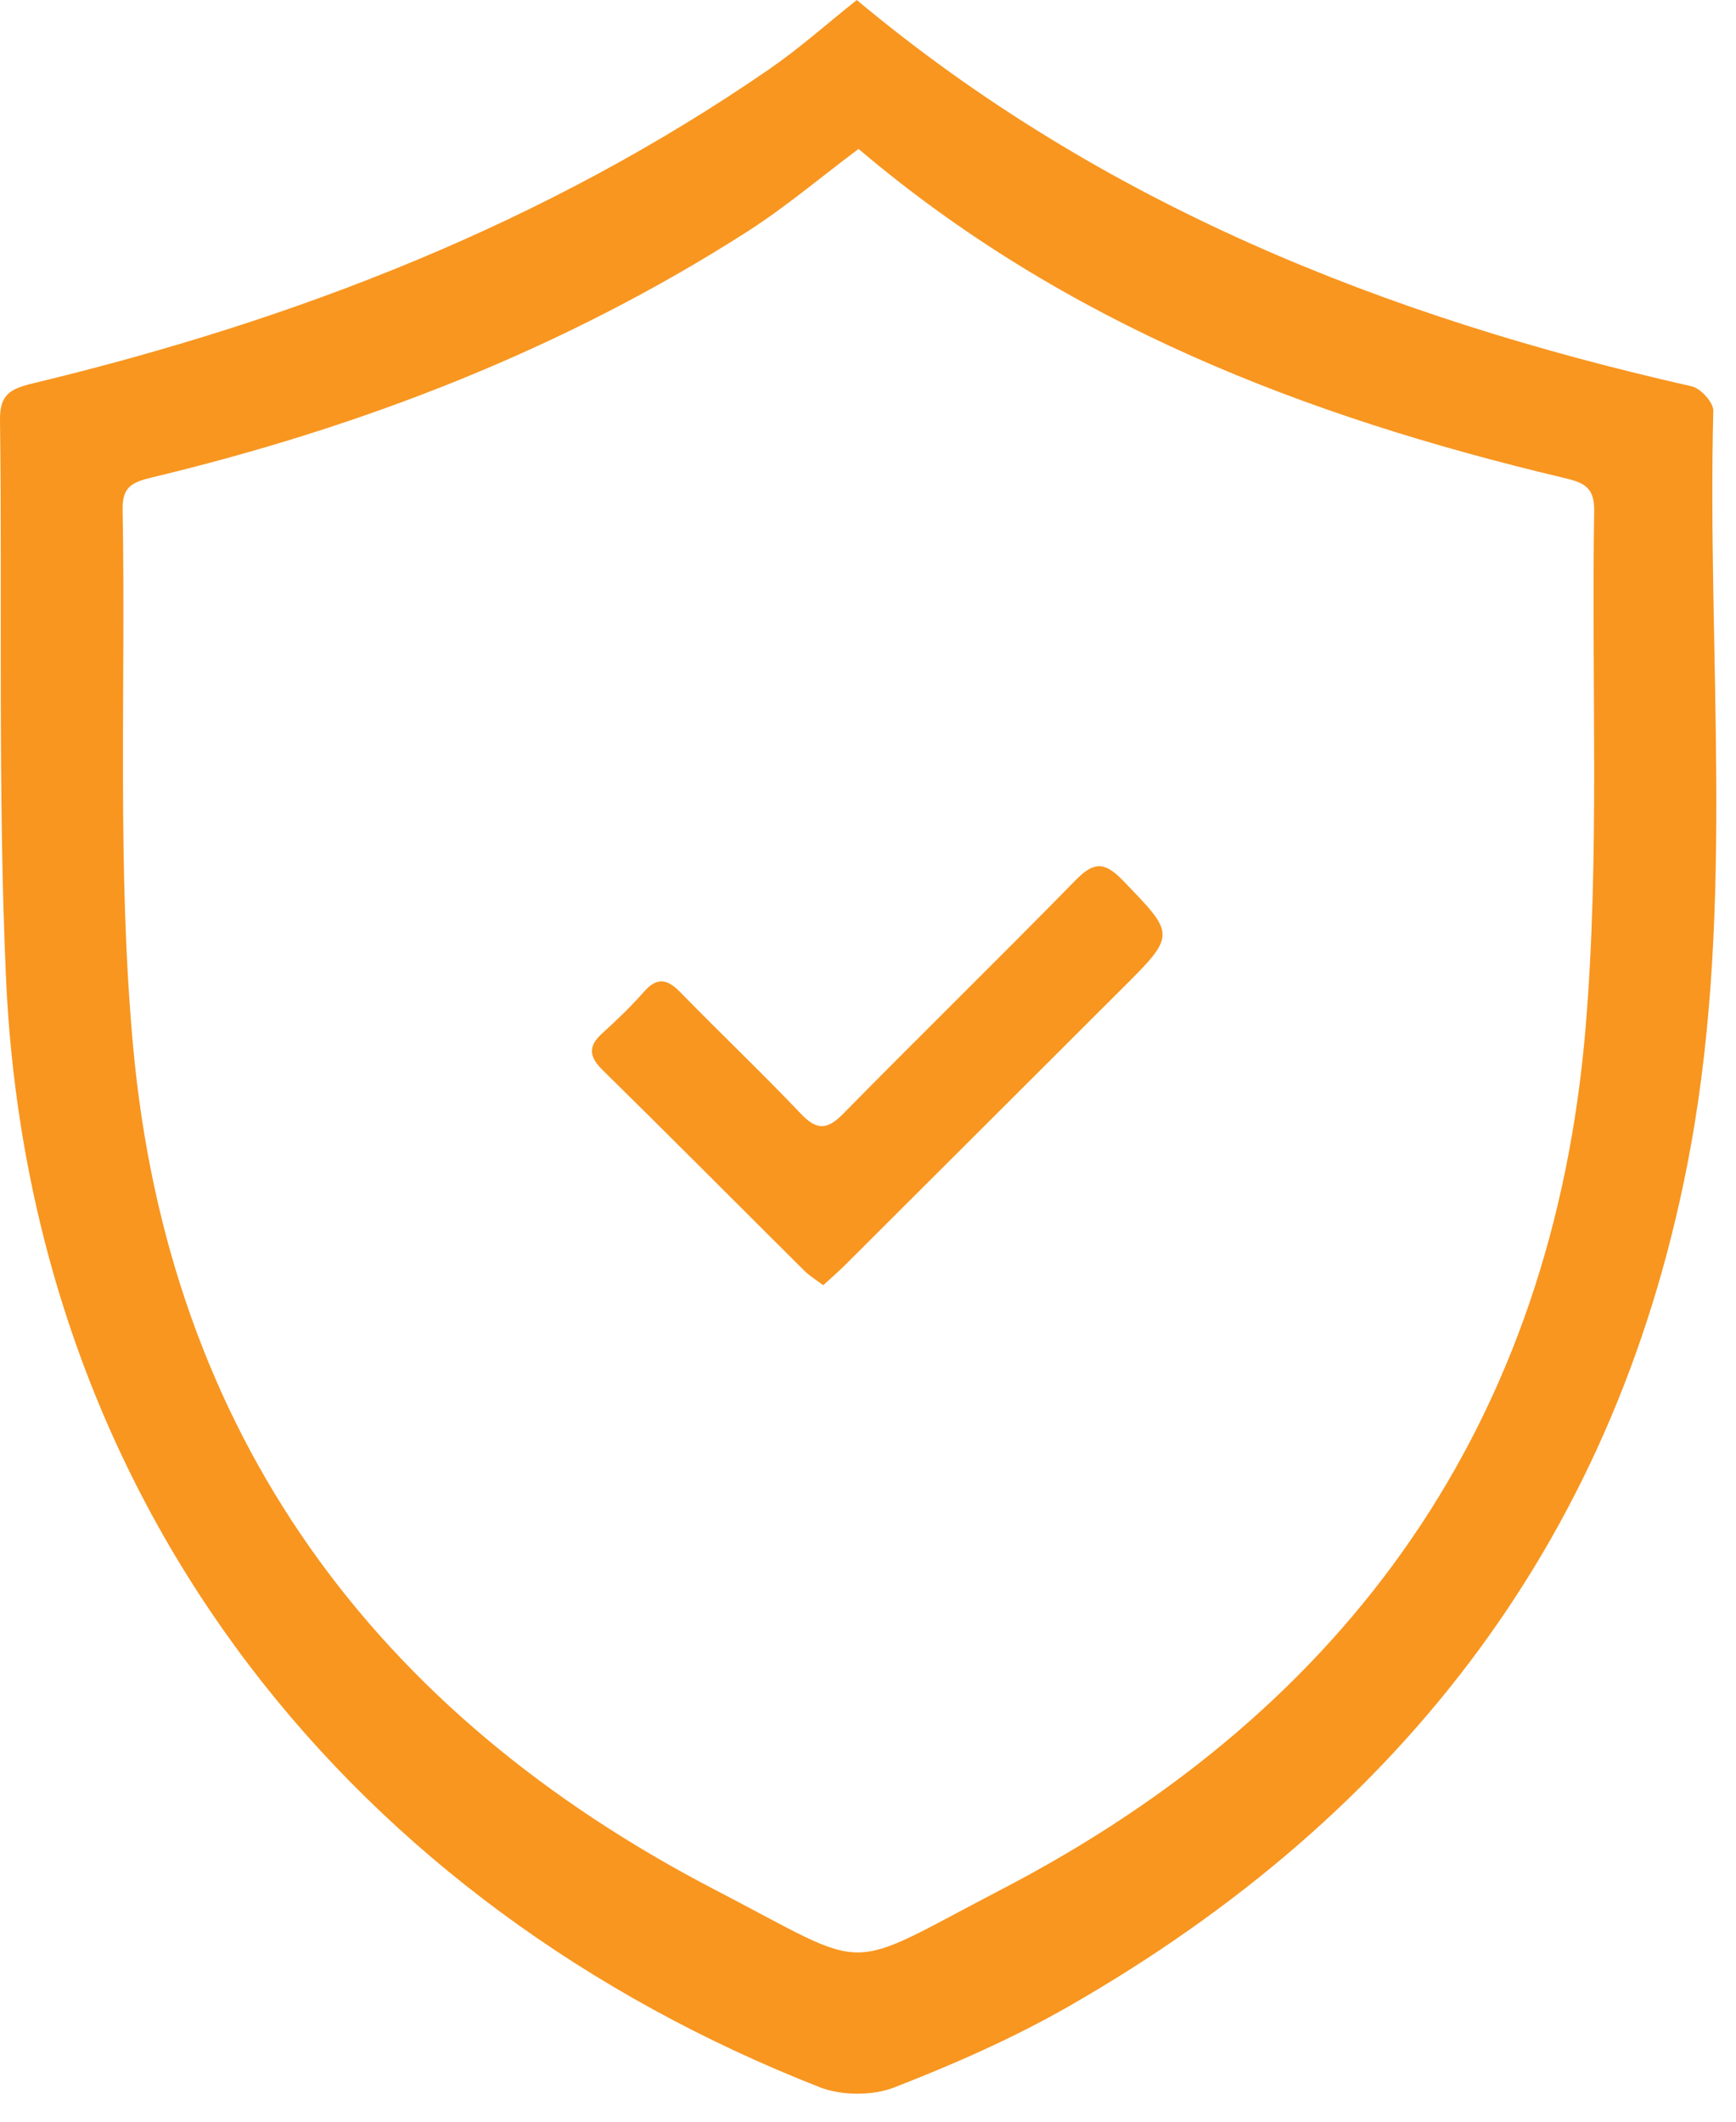
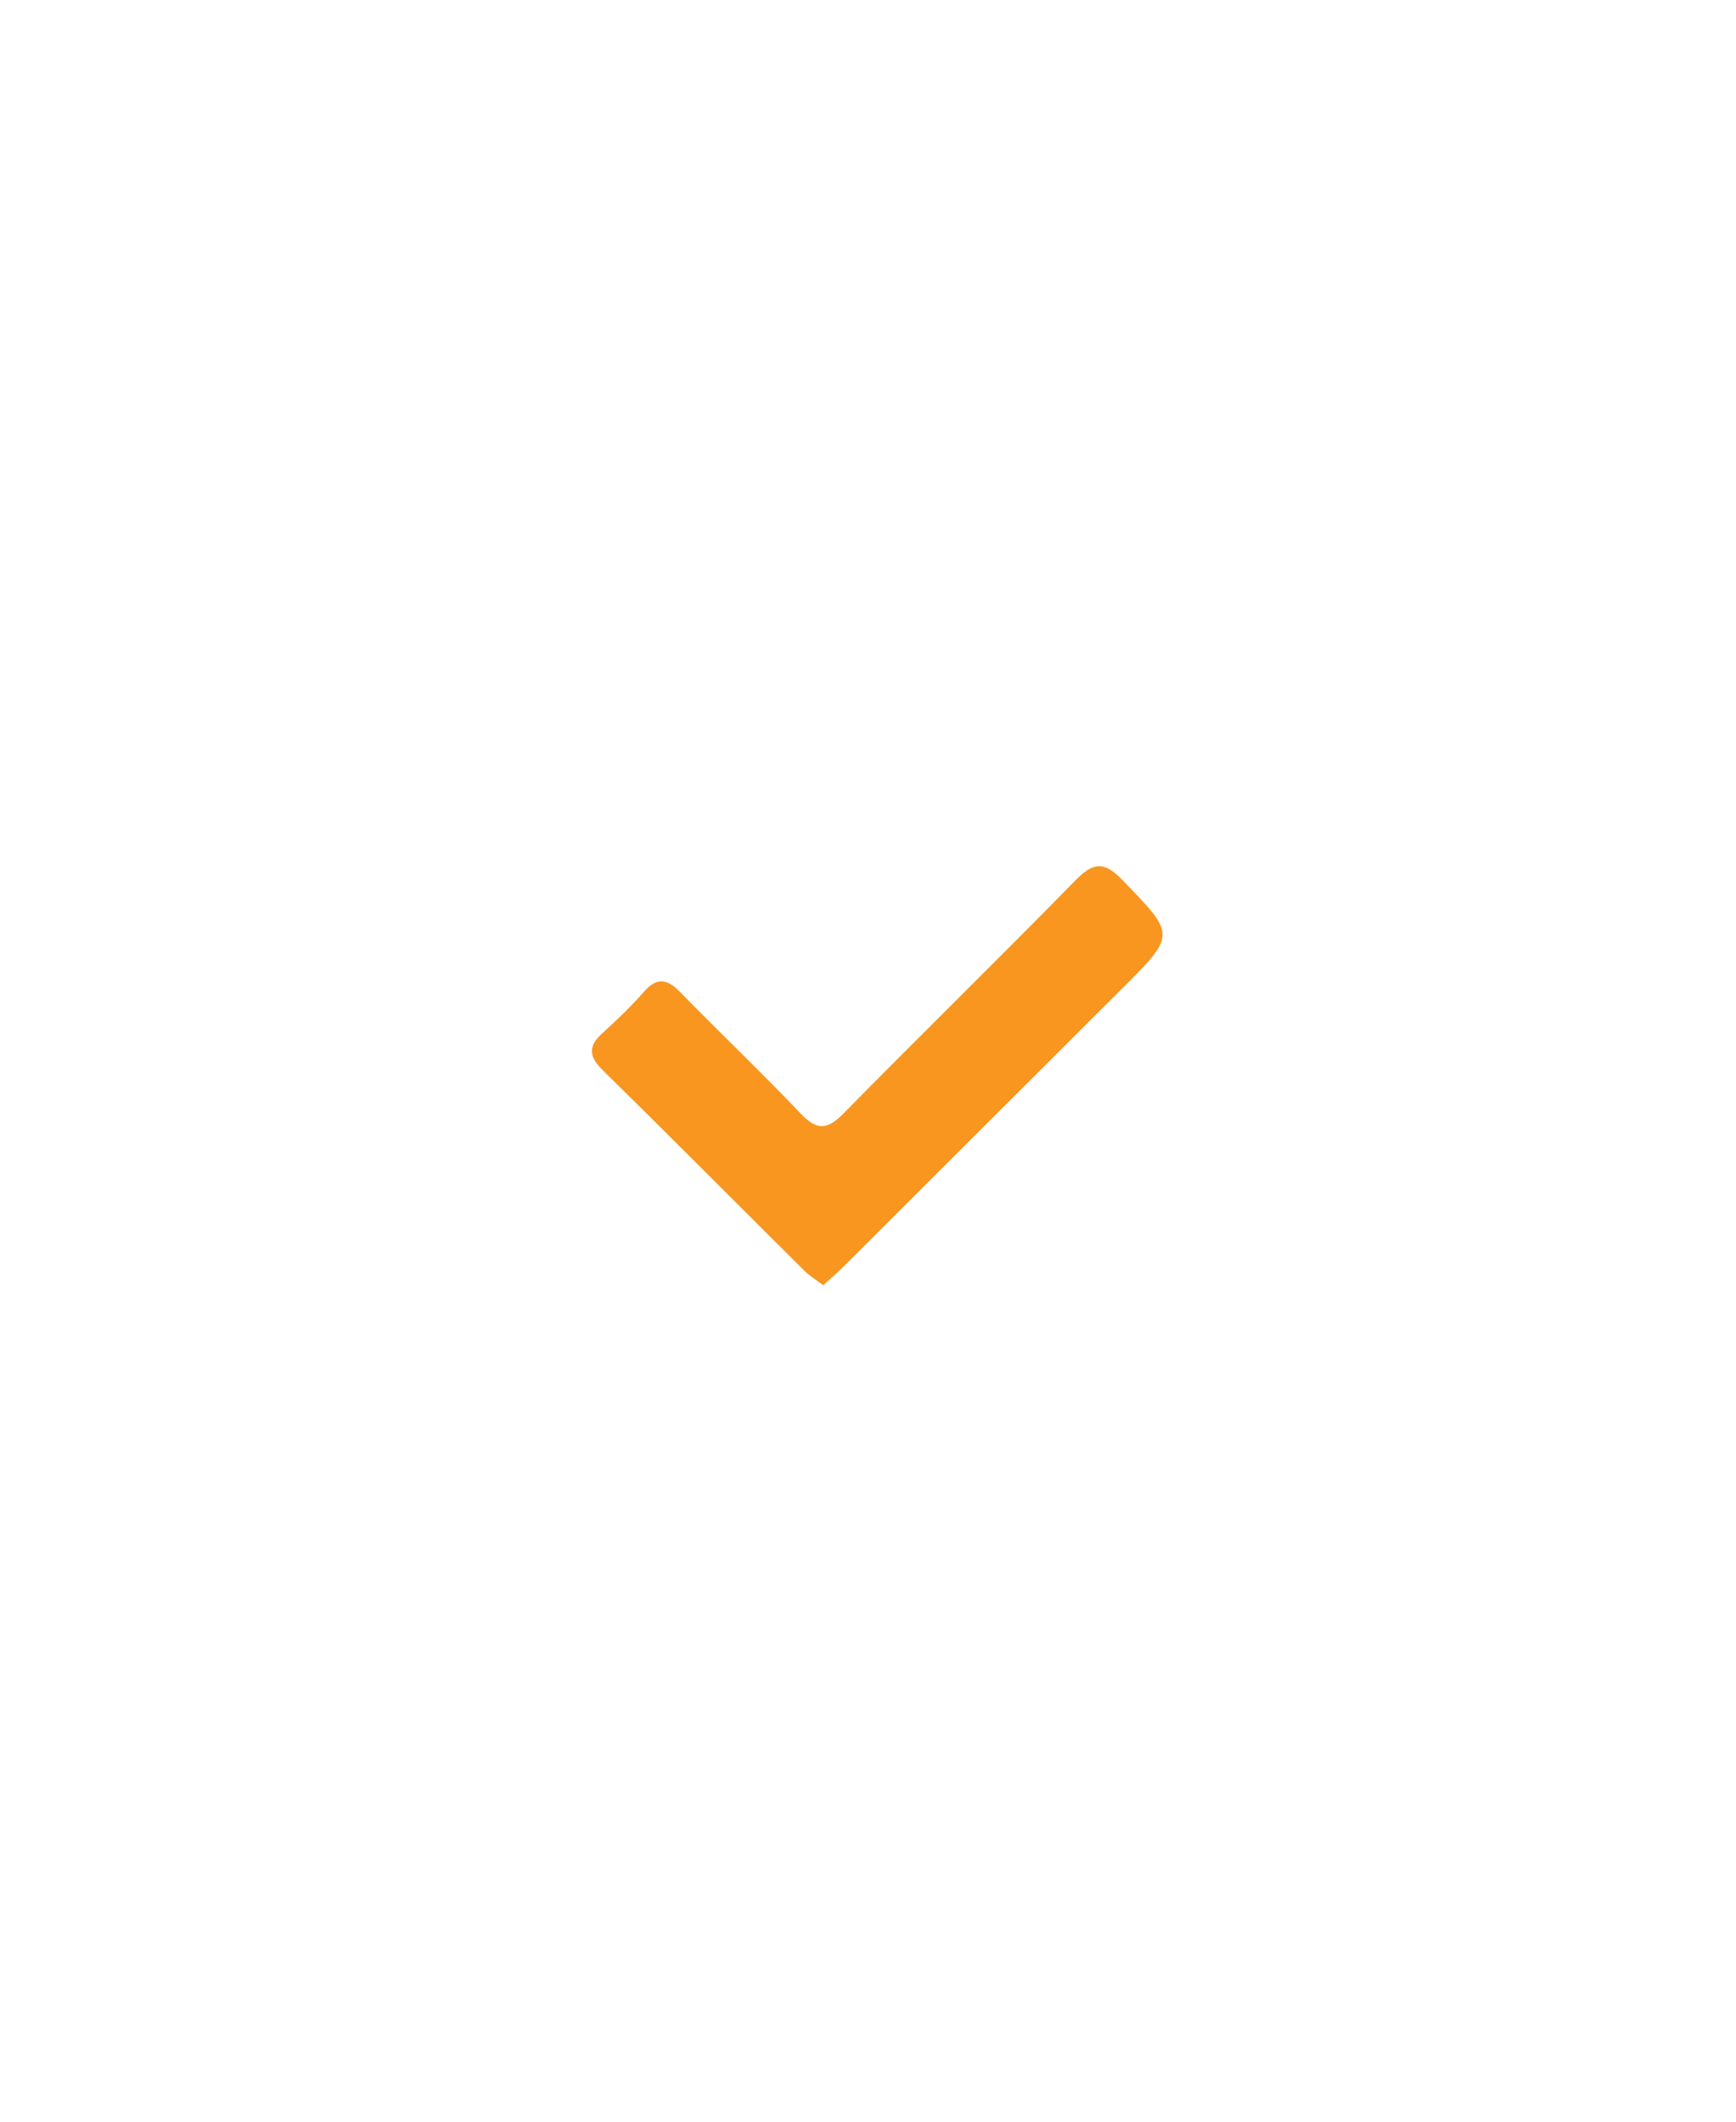
<svg xmlns="http://www.w3.org/2000/svg" width="54" height="66" viewBox="0 0 54 66" fill="none">
-   <path d="M26.649 -0.001C34.272 6.369 43.13 9.871 52.624 12.018C52.901 12.08 53.299 12.522 53.294 12.775C53.1 20.415 53.97 28.095 52.587 35.691C50.404 47.666 43.706 56.414 33.257 62.405C31.524 63.398 29.674 64.212 27.811 64.936C27.133 65.2 26.169 65.192 25.489 64.924C11.157 59.304 0.917 47.022 0.185 30.383C-0.069 24.62 0.074 18.843 0 13.07C-0.01 12.269 0.317 12.095 1.037 11.922C9.213 9.954 16.959 6.954 23.928 2.152C24.869 1.503 25.727 0.736 26.654 -0.001H26.649ZM26.705 4.634C25.53 5.513 24.437 6.442 23.238 7.209C17.527 10.863 11.29 13.277 4.718 14.854C4.097 15.004 3.802 15.154 3.814 15.847C3.915 21.411 3.635 27.009 4.139 32.535C5.235 44.594 11.636 53.286 22.267 58.8C27.231 61.376 26.115 61.395 31.173 58.764C41.993 53.133 48.296 44.213 49.321 31.975C49.768 26.645 49.498 21.256 49.589 15.896C49.601 15.122 49.235 15.004 48.589 14.852C40.626 12.957 33.117 10.075 26.707 4.634H26.705Z" fill="#F89620" />
-   <path d="M25.61 39.983C25.383 39.811 25.187 39.693 25.027 39.536C22.931 37.452 20.849 35.356 18.743 33.284C18.313 32.862 18.291 32.542 18.738 32.139C19.188 31.731 19.631 31.308 20.031 30.851C20.446 30.377 20.764 30.458 21.169 30.873C22.403 32.139 23.685 33.355 24.902 34.636C25.398 35.159 25.72 35.164 26.229 34.646C28.625 32.208 31.07 29.819 33.461 27.377C34.019 26.806 34.353 26.797 34.916 27.377C36.572 29.089 36.597 29.065 34.877 30.778C32.006 33.641 29.138 36.508 26.268 39.371C26.067 39.57 25.85 39.757 25.61 39.978V39.983Z" fill="#F89620" />
+   <path d="M25.61 39.983C25.383 39.811 25.187 39.693 25.027 39.536C22.931 37.452 20.849 35.356 18.743 33.284C18.313 32.862 18.291 32.542 18.738 32.139C19.188 31.731 19.631 31.308 20.031 30.851C20.446 30.377 20.764 30.458 21.169 30.873C22.403 32.139 23.685 33.355 24.902 34.636C25.398 35.159 25.72 35.164 26.229 34.646C28.625 32.208 31.07 29.819 33.461 27.377C34.019 26.806 34.353 26.797 34.916 27.377C36.572 29.089 36.597 29.065 34.877 30.778C32.006 33.641 29.138 36.508 26.268 39.371C26.067 39.57 25.85 39.757 25.61 39.978V39.983" fill="#F89620" />
</svg>